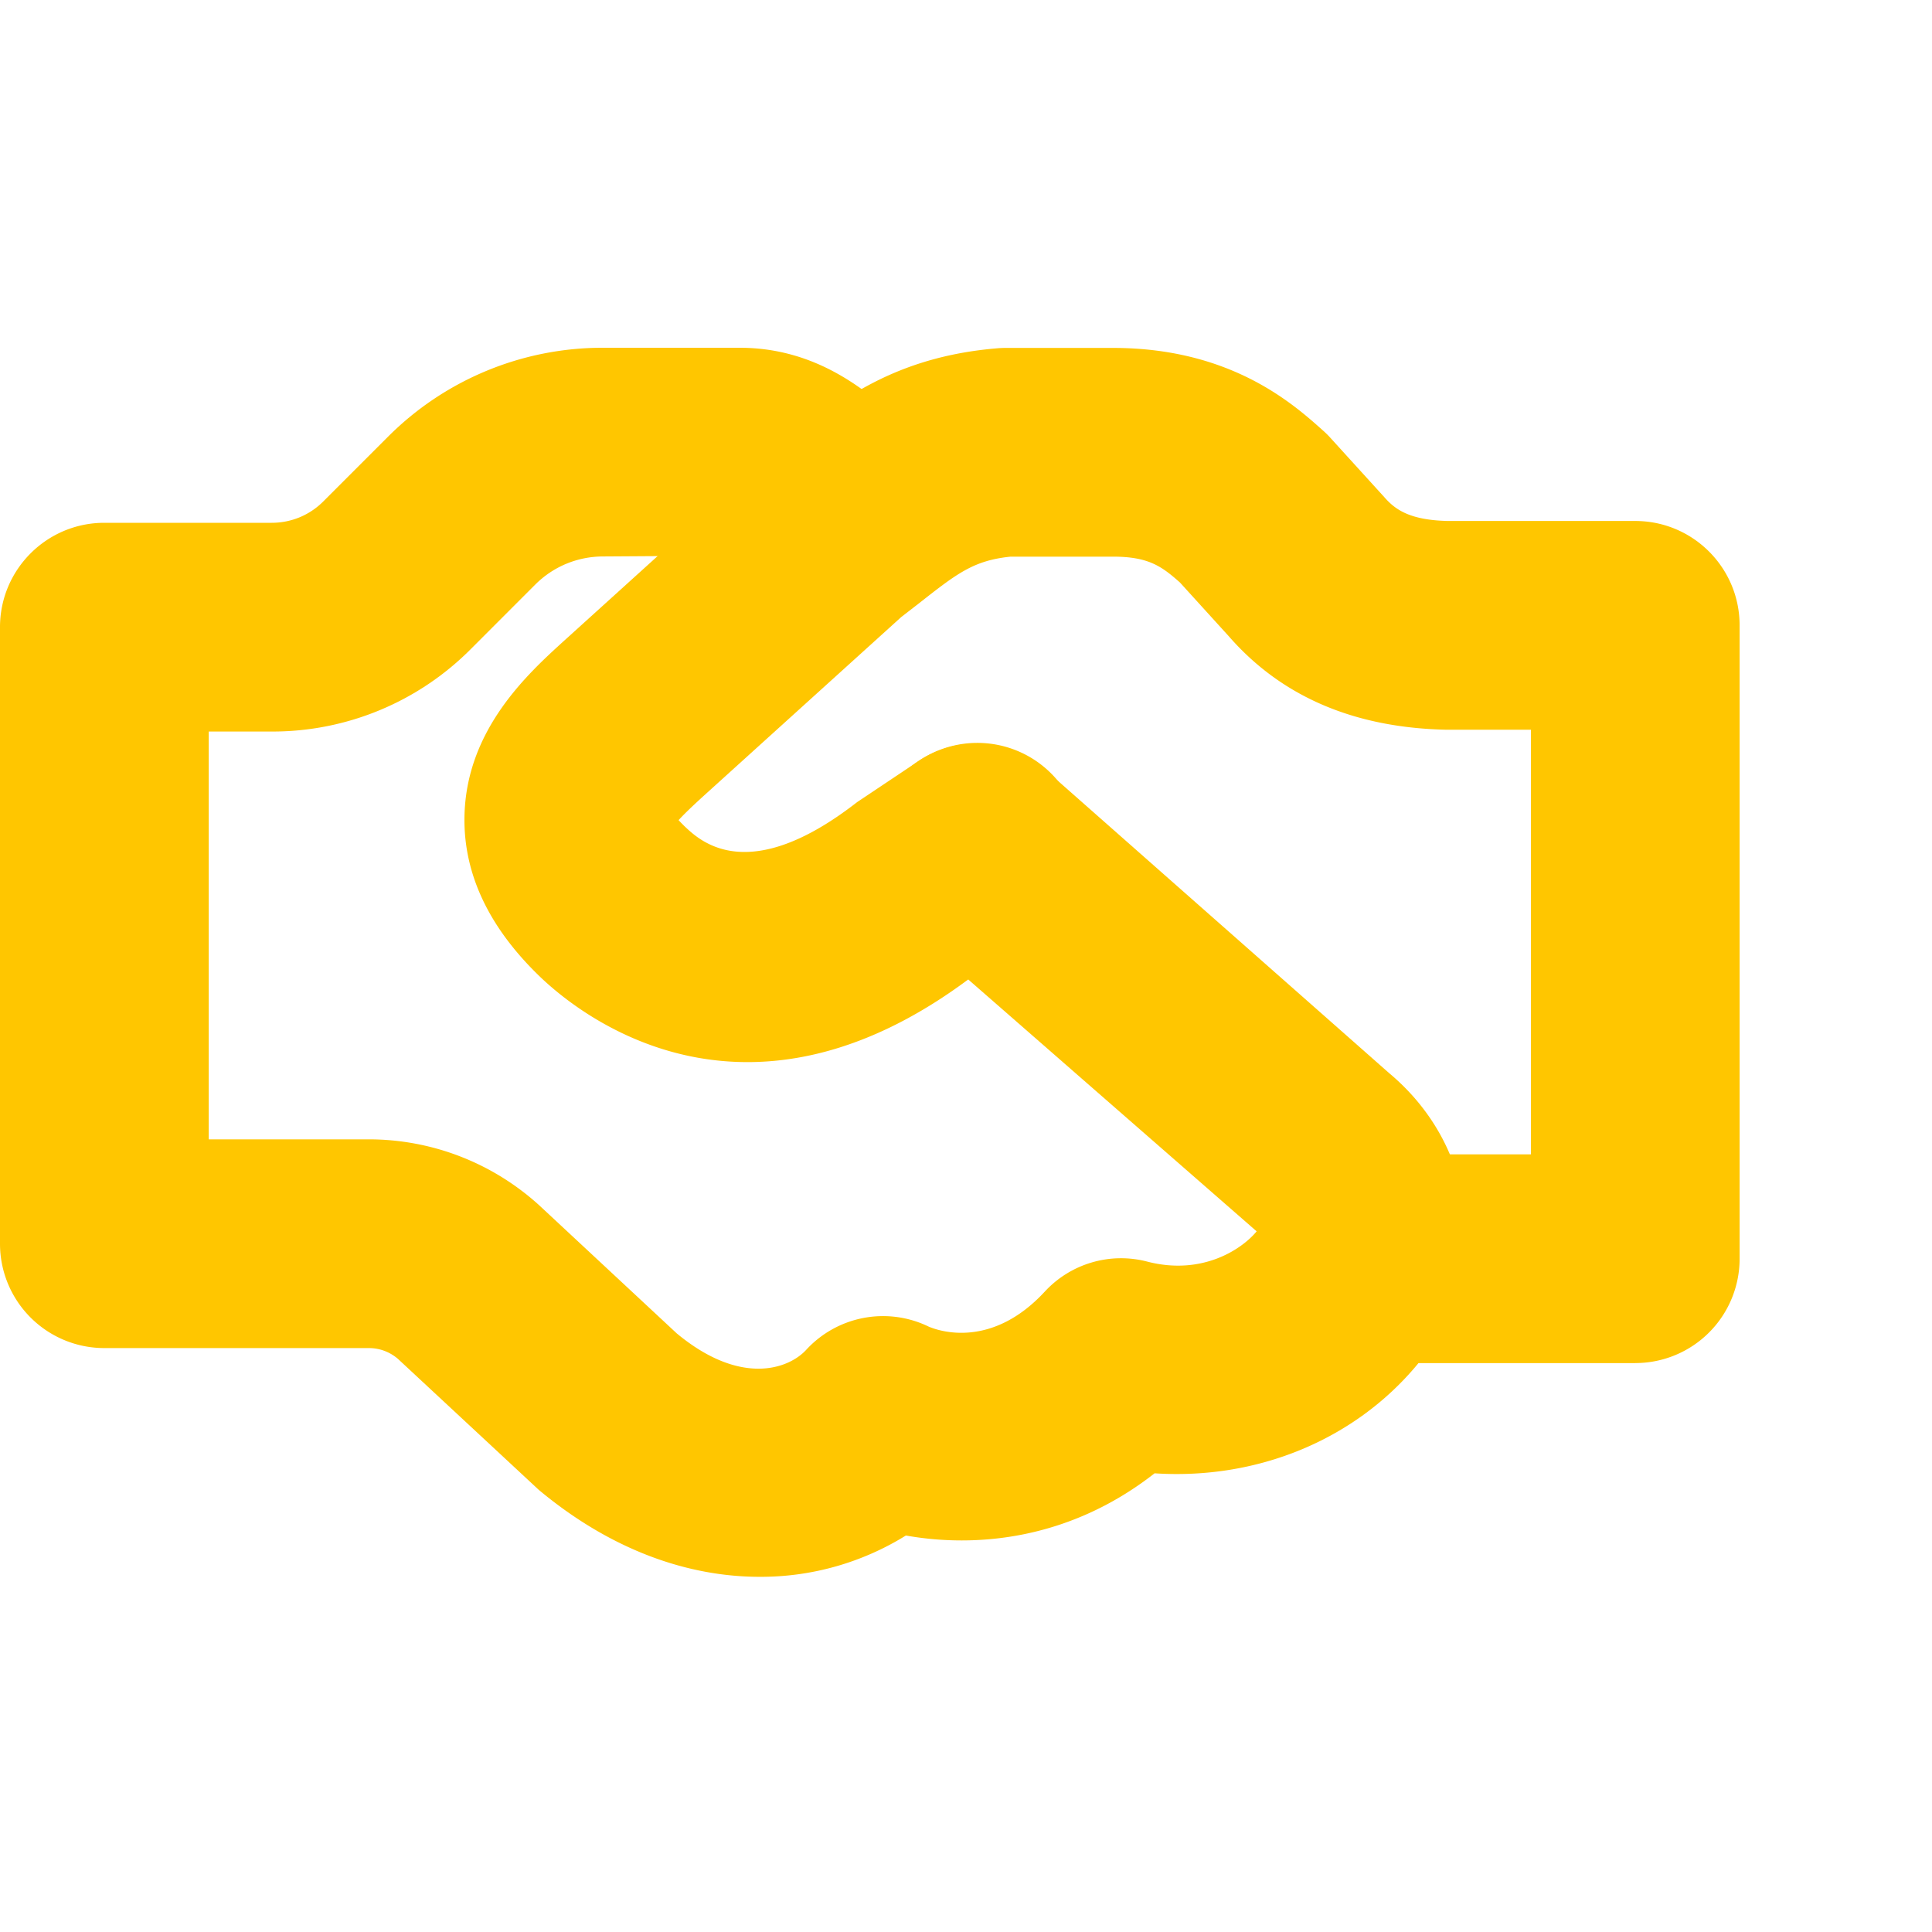
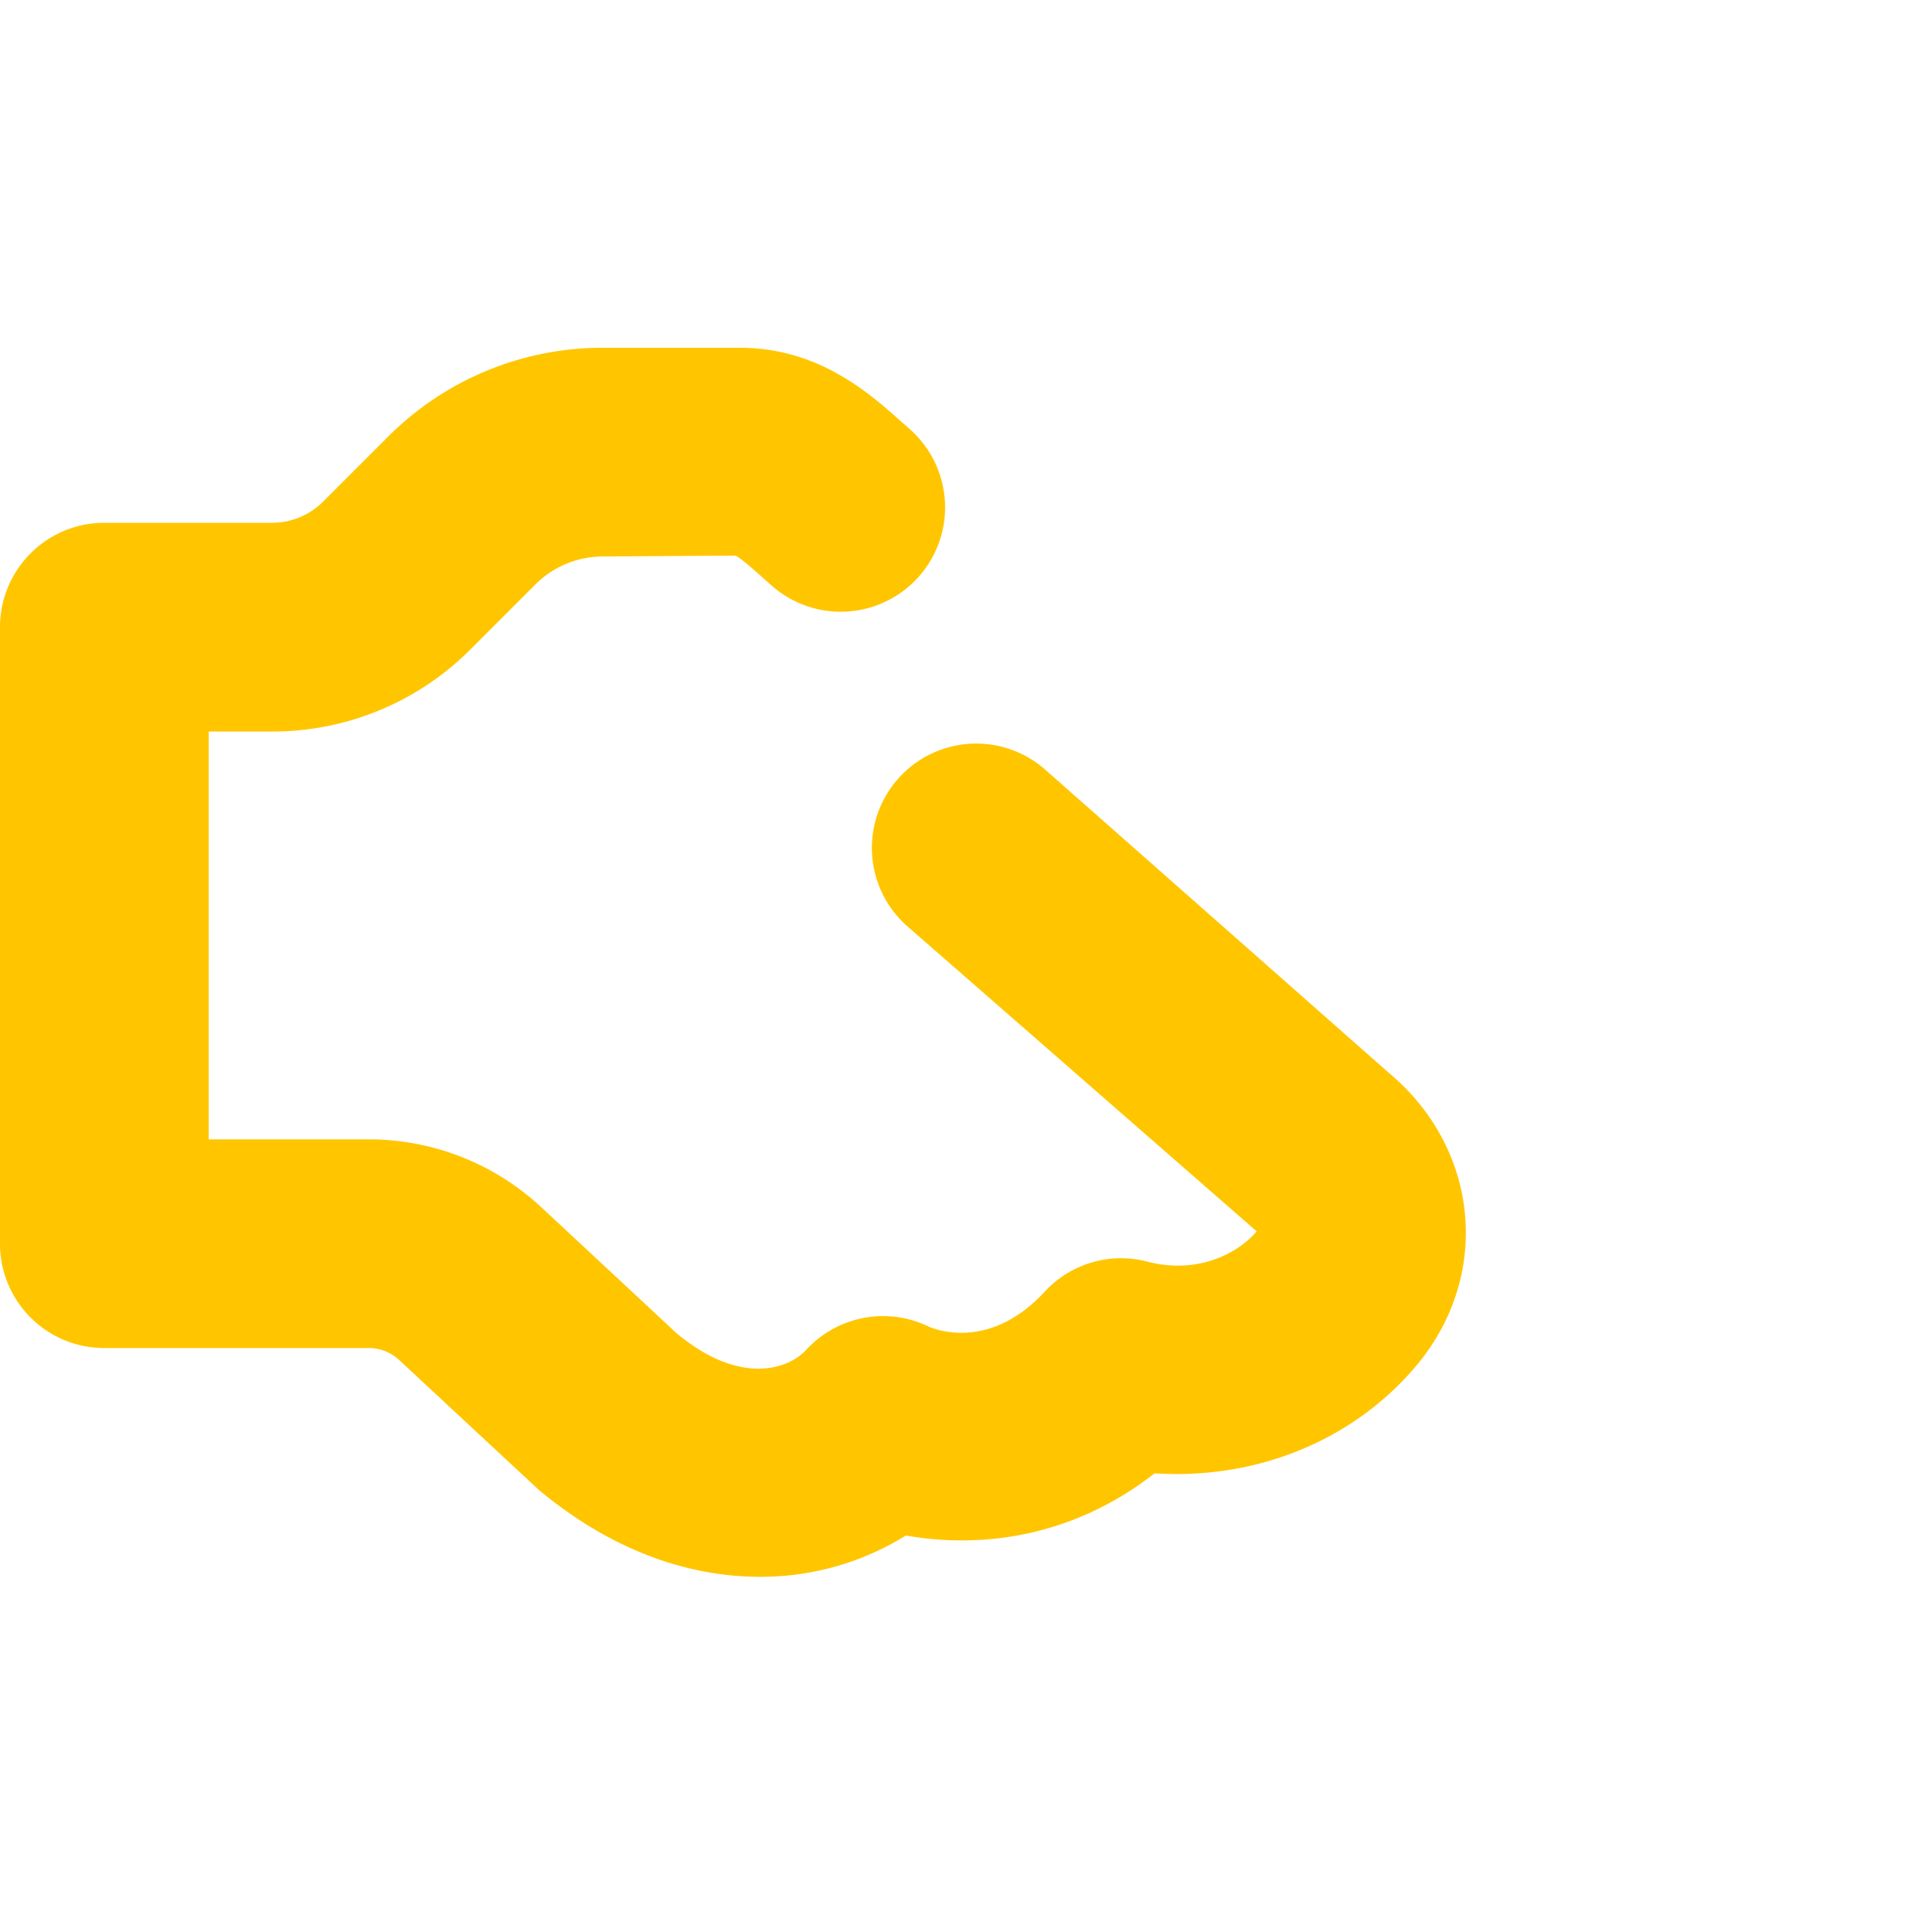
<svg xmlns="http://www.w3.org/2000/svg" width="50" height="50" viewBox="0 0 50 50" fill="none">
  <path d="M19.662 40.808c-1.825 0-3.819-.666-5.718-2.25l-3.645-3.39a1.15 1.15 0 0 0-.76-.28H2.701A2.7 2.7 0 0 1 0 32.188V16.231c0-1.491 1.21-2.701 2.7-2.701h4.332c.504 0 .978-.196 1.334-.552l1.665-1.665A7.843 7.843 0 0 1 15.614 9h3.525c2.043 0 3.35 1.164 4.213 1.936l.193.17a2.7 2.7 0 1 1-3.573 4.05l-.215-.19c-.248-.223-.59-.527-.723-.587l-3.42.022c-.666 0-1.293.259-1.764.73l-1.665 1.666a7.234 7.234 0 0 1-5.153 2.135h-1.63v10.554h4.137c1.637 0 3.205.607 4.416 1.707l3.558 3.314c1.654 1.373 2.896.923 3.352.426a2.702 2.702 0 0 1 3.17-.6c.323.138 1.656.547 2.999-.901a2.687 2.687 0 0 1 2.656-.782c1.424.369 2.45-.32 2.832-.783l-9.044-7.898a2.7 2.7 0 1 1 3.573-4.05l8.896 7.85c2.327 1.944 2.665 5.207.734 7.543-1.637 1.97-4.168 2.99-6.8 2.817-2.226 1.742-4.656 1.927-6.437 1.61a7.12 7.12 0 0 1-3.782 1.069z" fill="#FFC600" />
-   <path d="M42.321 35.277h-7.095a2.7 2.7 0 1 1 0-5.402h4.395v-10.99H37.41c-2.39-.056-4.258-.87-5.61-2.42l-1.262-1.389c-.473-.42-.814-.67-1.734-.67h-2.65c-.956.098-1.385.433-2.37 1.207l-.461.357-5.091 4.608c-.183.167-.474.432-.67.647.043.048.098.103.162.166.403.379 1.643 1.558 4.458-.632l1.589-1.062a2.7 2.7 0 1 1 2.984 4.5l-1.424.943c-5.84 4.55-10.15 1.28-11.325.167-1.337-1.274-2.003-2.666-1.986-4.14.026-2.26 1.622-3.714 2.576-4.582l5.179-4.688c.055-.051.115-.1.177-.146l.498-.388c1.273-.997 2.714-2.129 5.356-2.349.075-.007.15-.01.224-.01h2.773c3.047 0 4.66 1.444 5.434 2.136.07.062.138.128.2.198l1.395 1.535c.273.31.646.588 1.64.61h4.849c1.491 0 2.7 1.21 2.7 2.7v16.393a2.7 2.7 0 0 1-2.7 2.7z" fill="#FFC600" />
</svg>